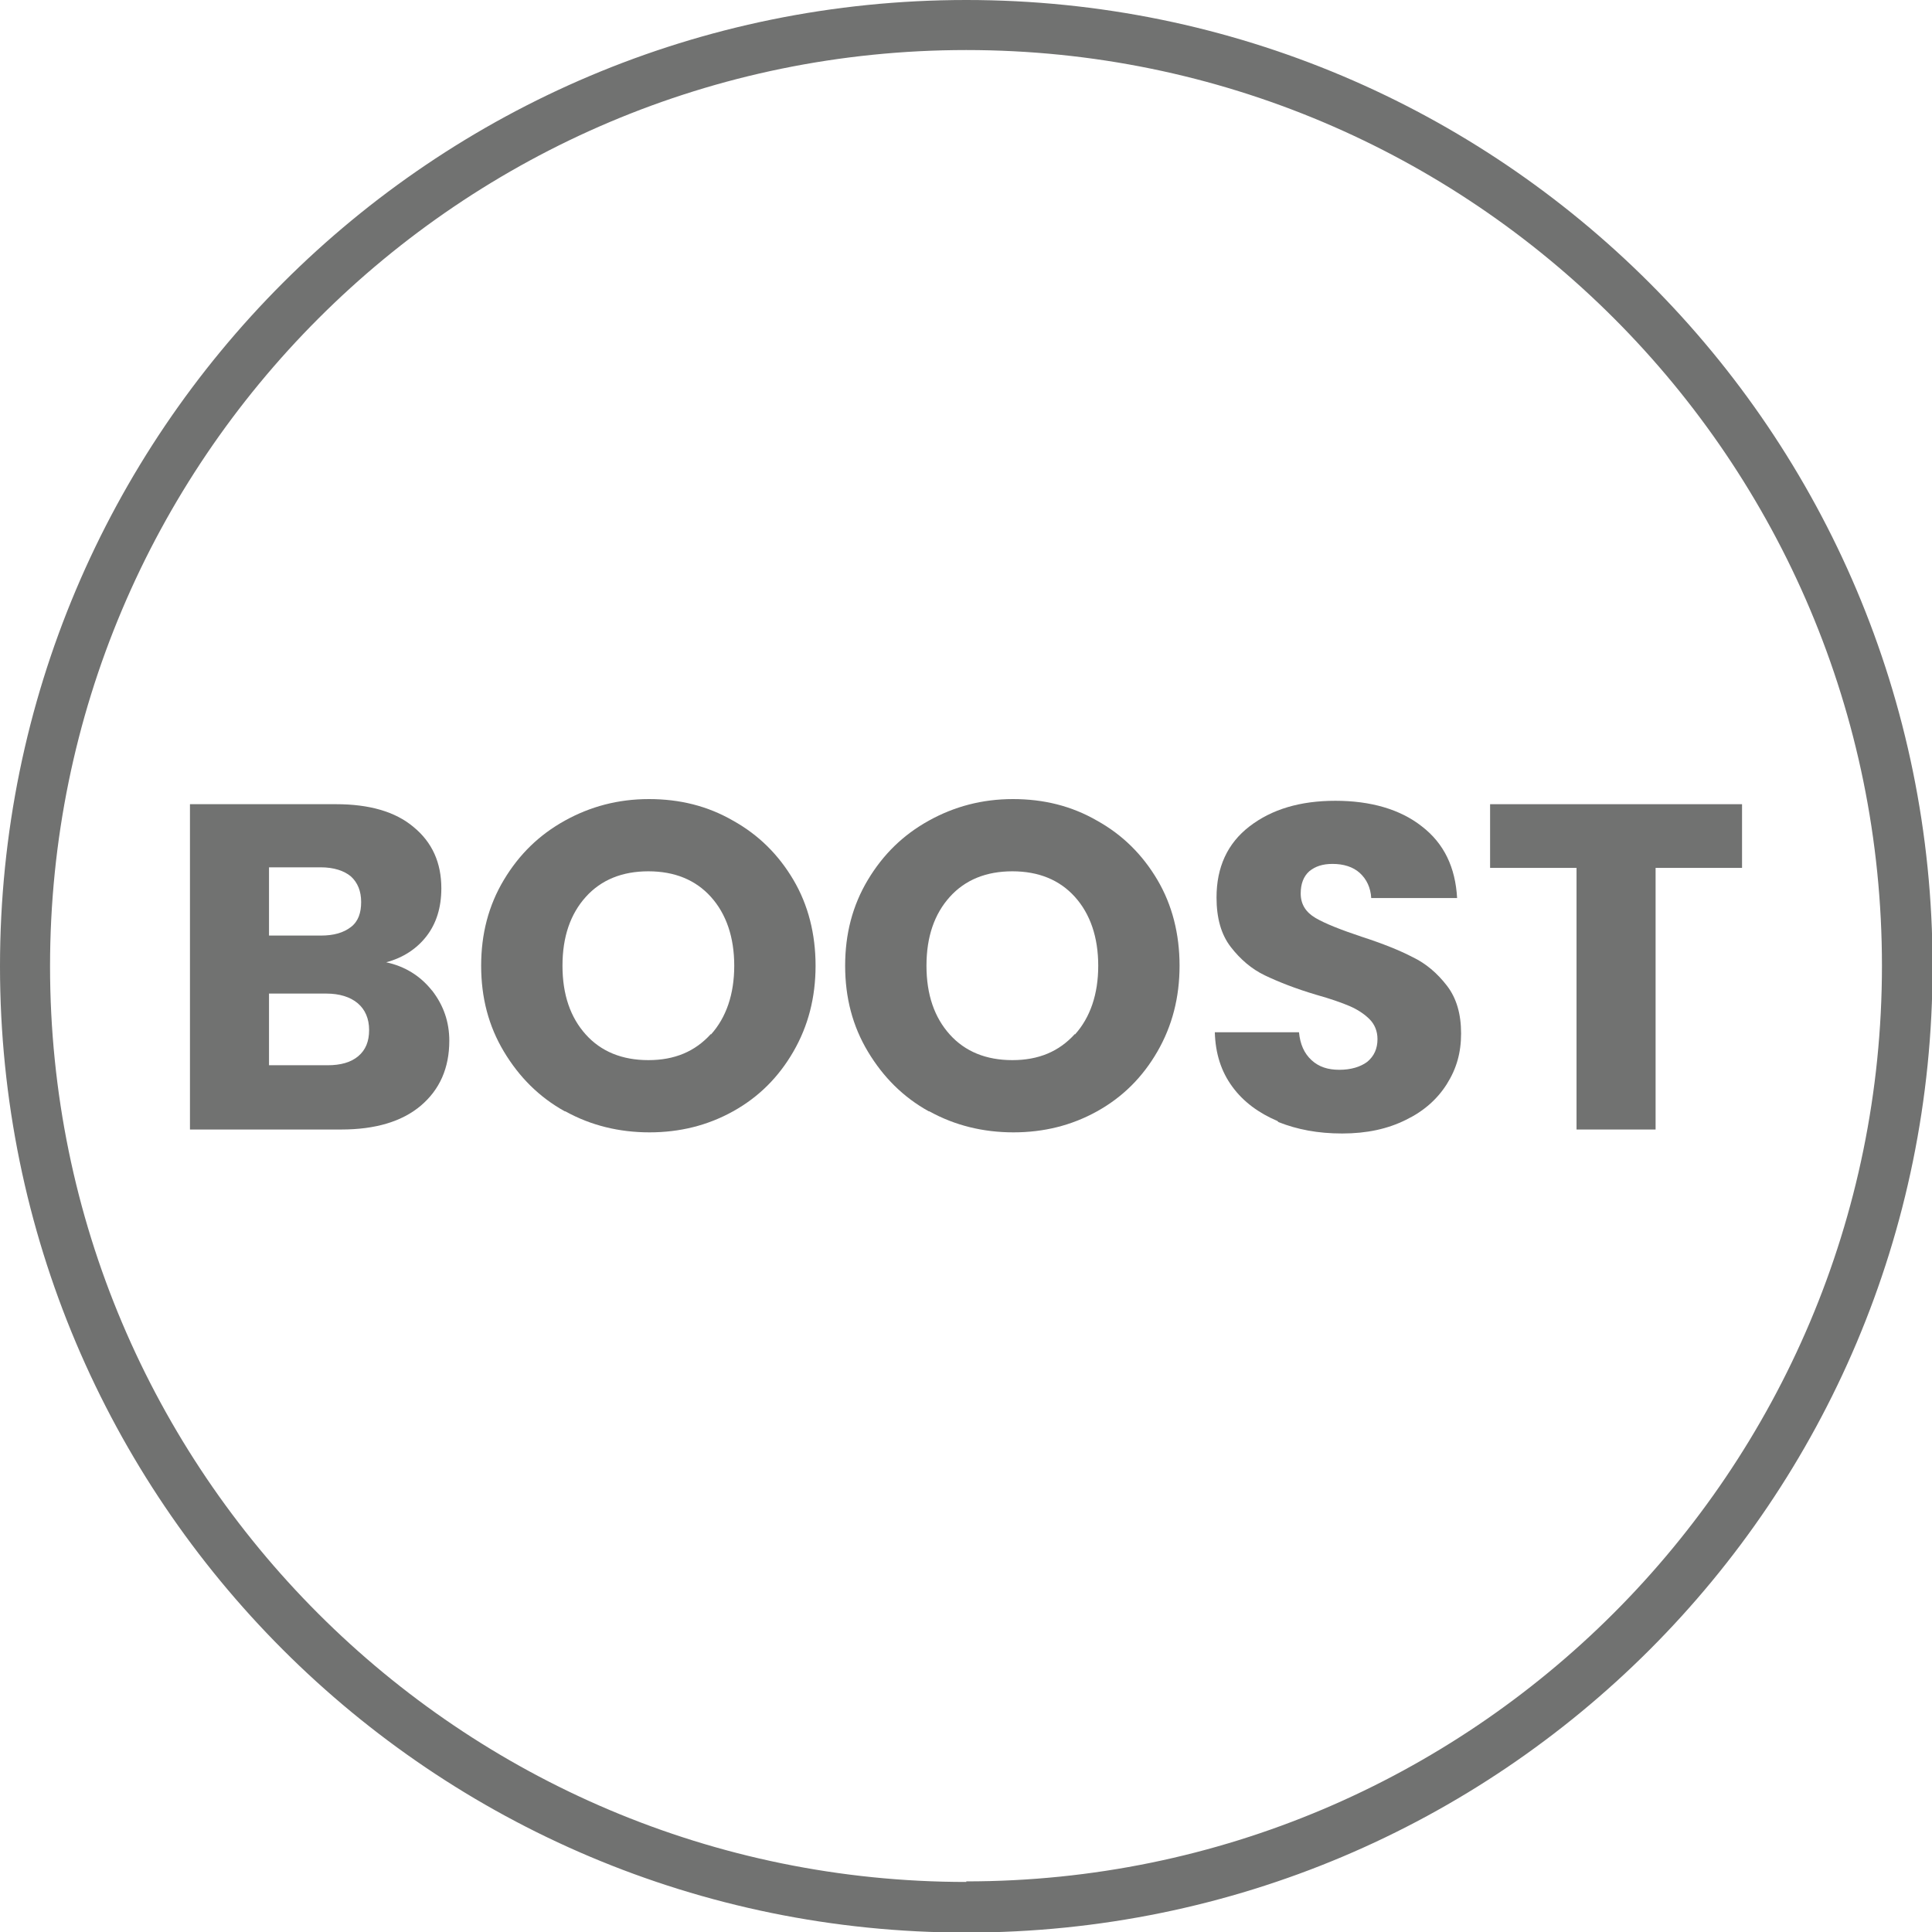
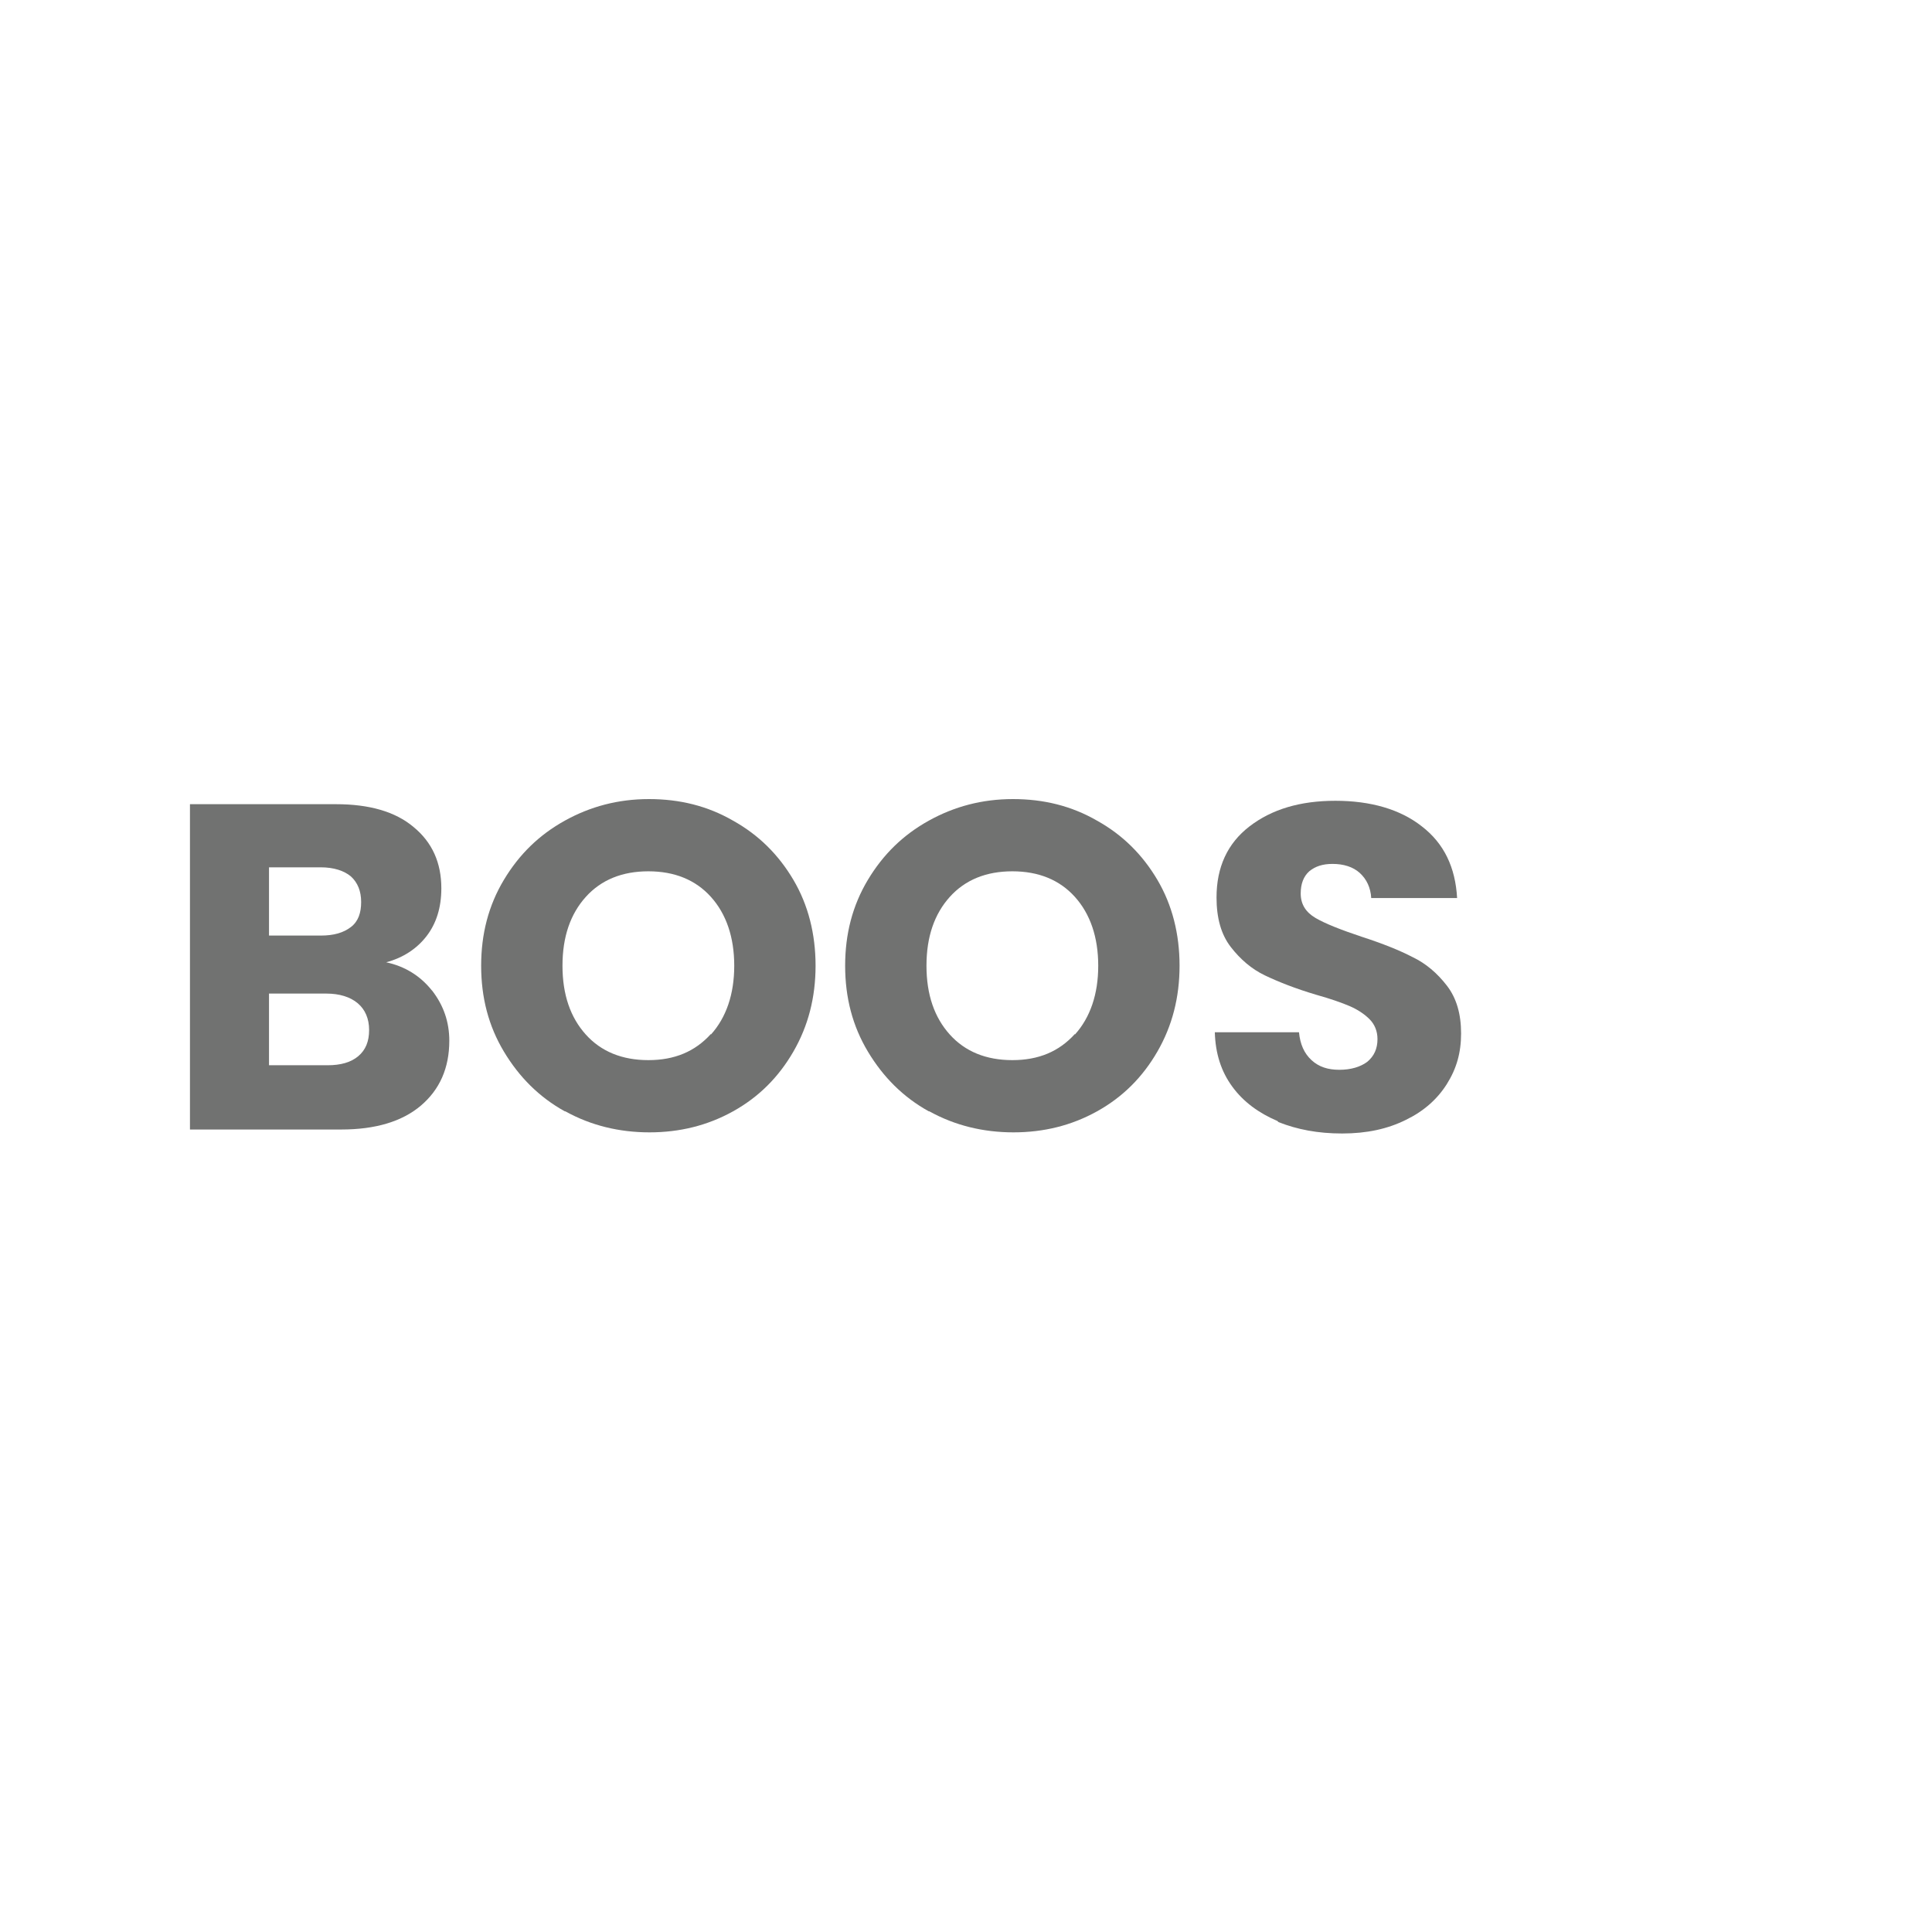
<svg xmlns="http://www.w3.org/2000/svg" id="Capa_2" data-name="Capa 2" viewBox="0 0 33.97 33.97">
  <defs>
    <style>
      .cls-1 {
        fill: #717271;
      }
    </style>
  </defs>
  <g id="Capa_1-2" data-name="Capa 1">
    <g>
      <g>
        <path class="cls-1" d="m7.6,17.42c.2.26.3.55.3.88,0,.48-.17.86-.5,1.14-.33.28-.8.42-1.4.42h-2.66v-5.72h2.57c.58,0,1.04.13,1.36.4.33.27.49.63.49,1.08,0,.34-.09.62-.26.84s-.41.38-.71.46c.33.07.6.24.8.49Zm-2.87-.97h.91c.23,0,.4-.05.53-.15s.18-.25.18-.44-.06-.34-.18-.45c-.12-.1-.3-.16-.53-.16h-.91v1.2Zm1.57,2.12c.13-.11.19-.26.19-.46s-.07-.36-.2-.47-.32-.17-.55-.17h-1.01v1.26h1.03c.23,0,.41-.05.54-.16Z" />
        <path class="cls-1" d="m9.93,19.54c-.45-.25-.8-.6-1.07-1.05s-.4-.95-.4-1.51.13-1.06.4-1.51.62-.79,1.07-1.04c.45-.25.94-.38,1.48-.38s1.03.12,1.48.38c.45.25.8.6,1.06,1.04s.39.95.39,1.51-.13,1.06-.39,1.51-.61.8-1.06,1.05-.94.37-1.47.37-1.03-.12-1.48-.37Zm2.57-1.35c.27-.3.41-.71.41-1.21s-.14-.91-.41-1.21c-.27-.3-.64-.45-1.1-.45s-.83.15-1.1.45c-.27.3-.41.7-.41,1.21s.14.91.41,1.21c.27.3.64.45,1.1.45s.82-.15,1.1-.46Z" />
        <path class="cls-1" d="m16.33,19.54c-.45-.25-.8-.6-1.07-1.05s-.4-.95-.4-1.51.13-1.06.4-1.51.62-.79,1.07-1.04c.45-.25.94-.38,1.48-.38s1.03.12,1.48.38c.45.25.8.6,1.06,1.04s.39.95.39,1.51-.13,1.06-.39,1.51-.61.8-1.06,1.05-.94.37-1.47.37-1.03-.12-1.48-.37Zm2.57-1.35c.27-.3.41-.71.41-1.21s-.14-.91-.41-1.21c-.27-.3-.64-.45-1.1-.45s-.83.15-1.1.45c-.27.3-.41.7-.41,1.21s.14.91.41,1.21c.27.3.64.45,1.1.45s.82-.15,1.1-.46Z" />
        <path class="cls-1" d="m22.46,19.71c-.33-.14-.6-.34-.79-.6-.2-.27-.3-.59-.31-.96h1.48c.02.21.09.37.22.49s.29.17.49.17.37-.05.49-.14c.12-.1.18-.23.18-.4,0-.14-.05-.26-.14-.35-.09-.09-.21-.17-.35-.23-.14-.06-.34-.13-.59-.2-.37-.11-.67-.23-.9-.34s-.43-.28-.6-.5c-.17-.22-.25-.51-.25-.87,0-.53.19-.95.58-1.25.39-.3.89-.45,1.51-.45s1.14.15,1.52.45c.39.3.59.72.62,1.26h-1.51c-.01-.18-.08-.33-.2-.44-.12-.11-.29-.16-.48-.16-.17,0-.3.04-.41.13-.1.09-.15.22-.15.39,0,.19.09.33.26.43.17.1.45.21.81.33.37.12.67.24.9.36.23.11.43.28.6.5.17.22.25.5.25.84s-.08.62-.25.89c-.17.27-.41.48-.72.63-.32.16-.69.24-1.12.24s-.79-.07-1.12-.2Z" />
-         <path class="cls-1" d="m30.63,14.14v1.12h-1.52v4.6h-1.39v-4.6h-1.52v-1.12h4.42Z" />
      </g>
-       <path class="cls-1" d="m16.99,0C7.6,0,0,7.6,0,16.99s7.6,16.99,16.99,16.99,16.99-7.6,16.99-16.99S26.37,0,16.99,0Zm0,33.09C8.09,33.09.88,25.88.88,16.99S8.09.88,16.99.88s16.1,7.21,16.1,16.1-7.21,16.1-16.1,16.1Z" />
    </g>
  </g>
</svg>